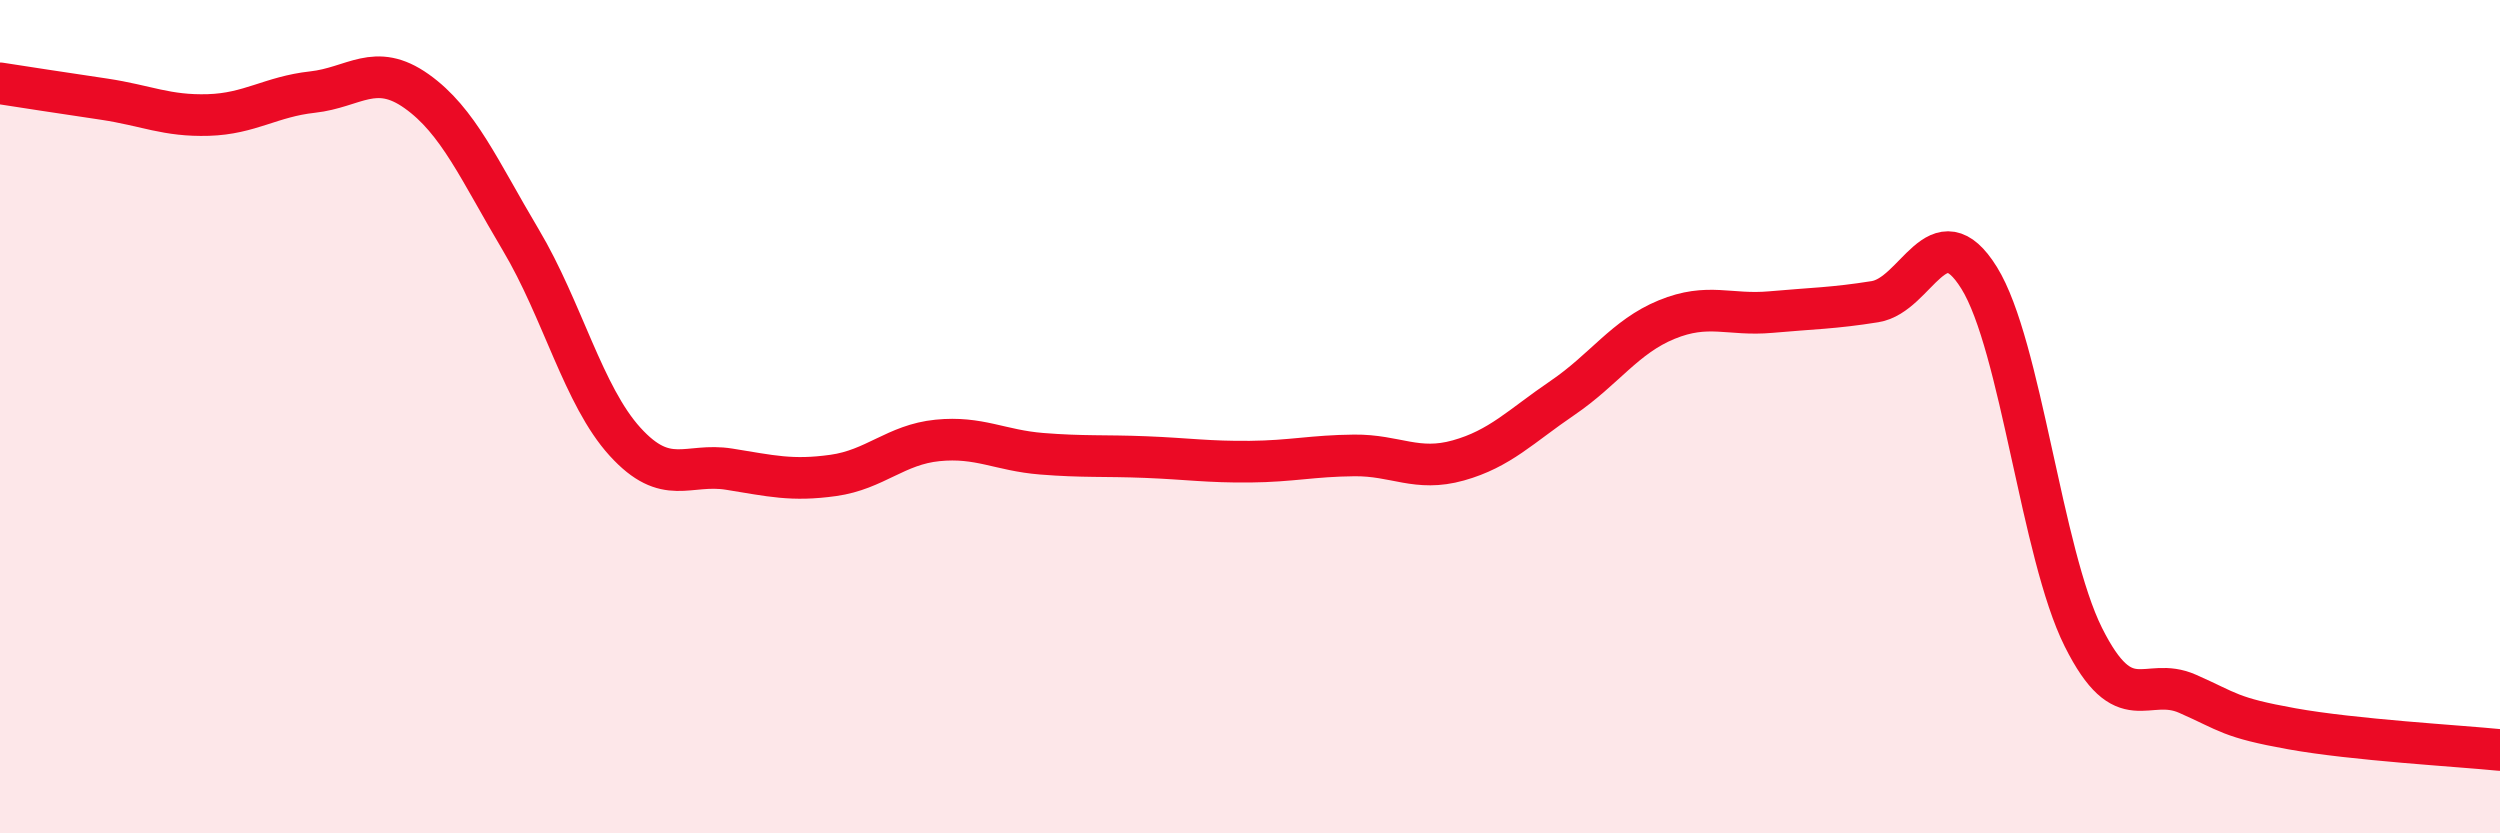
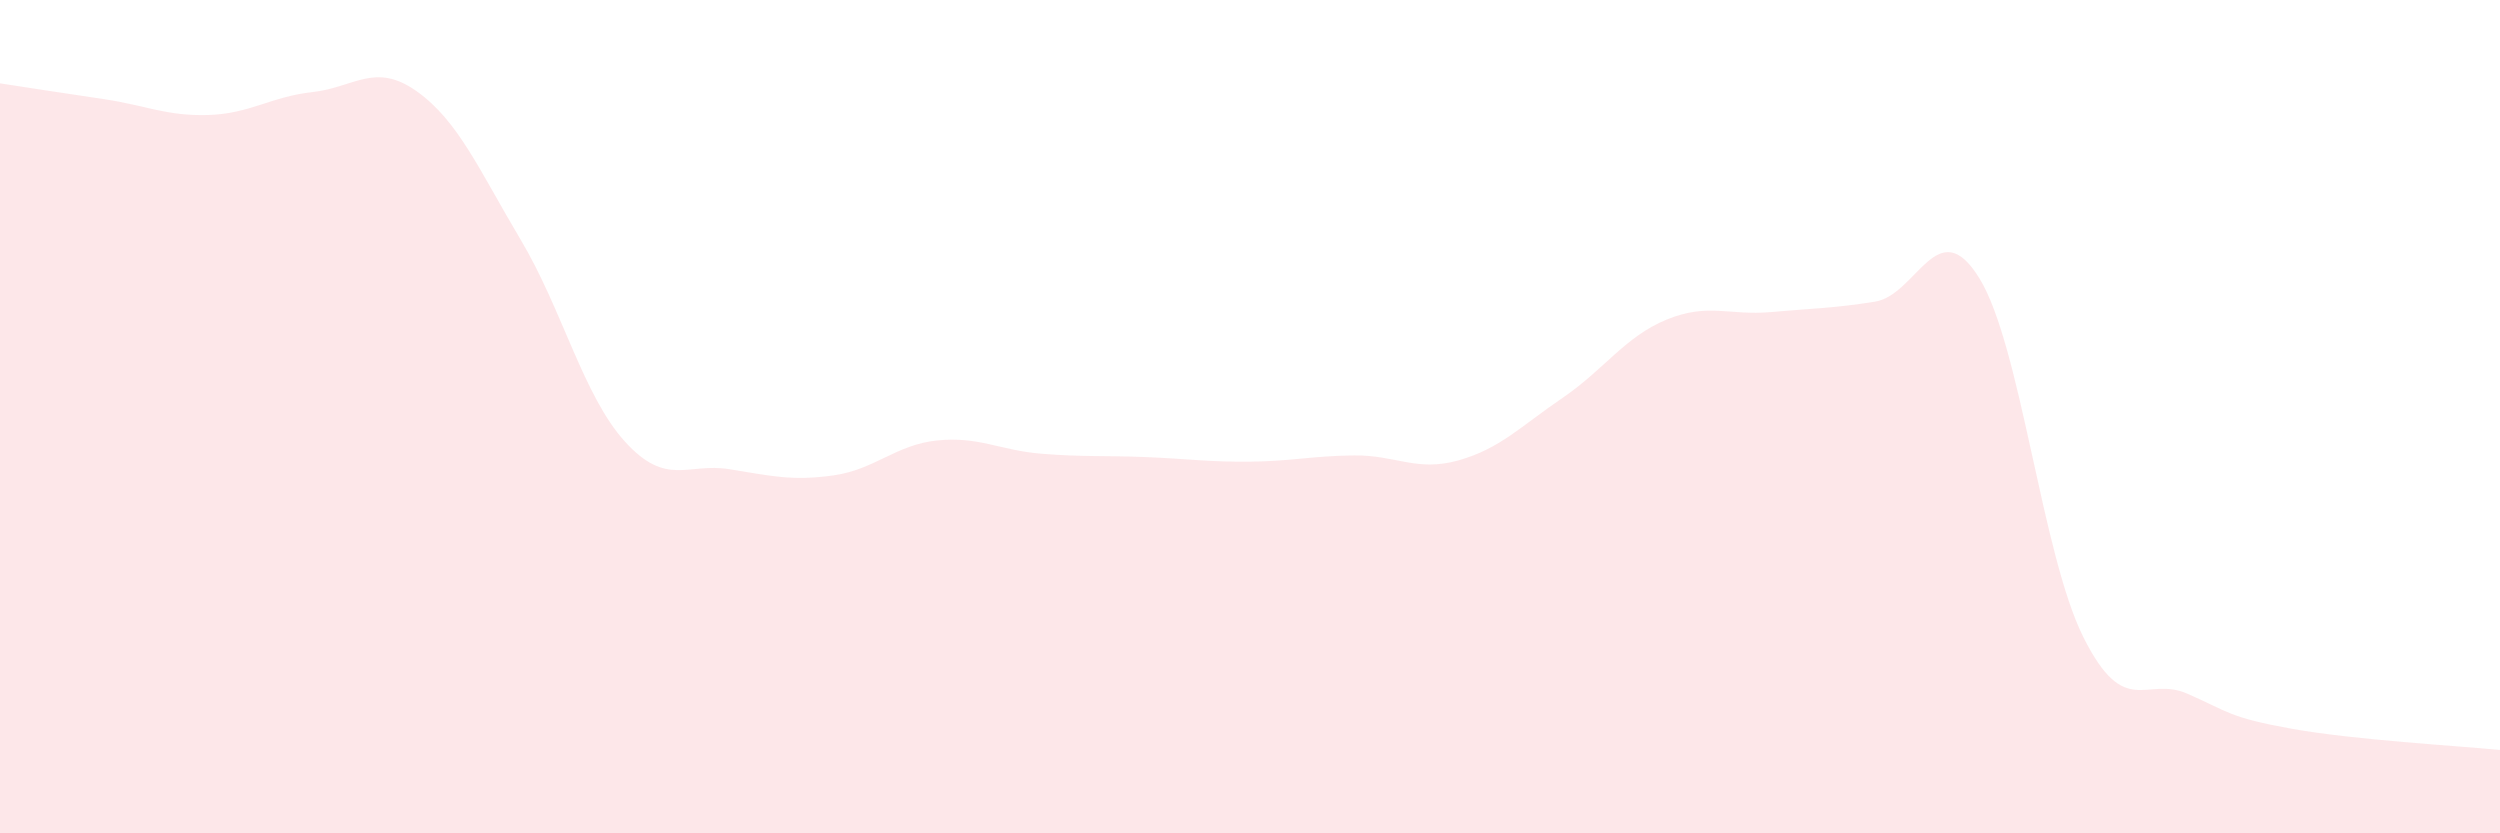
<svg xmlns="http://www.w3.org/2000/svg" width="60" height="20" viewBox="0 0 60 20">
  <path d="M 0,2 C 0.5,2.08 1.5,2.23 2.5,2.38 C 3.5,2.53 4,2.79 5,2.76 C 6,2.73 6.5,2.32 7.5,2.21 C 8.5,2.1 9,1.48 10,2.19 C 11,2.9 11.5,4.08 12.5,5.76 C 13.5,7.44 14,9.5 15,10.6 C 16,11.7 16.5,11.1 17.5,11.26 C 18.5,11.42 19,11.55 20,11.41 C 21,11.27 21.5,10.67 22.5,10.57 C 23.5,10.47 24,10.81 25,10.89 C 26,10.97 26.5,10.93 27.5,10.97 C 28.5,11.01 29,11.09 30,11.08 C 31,11.07 31.5,10.94 32.5,10.93 C 33.5,10.92 34,11.33 35,11.05 C 36,10.77 36.5,10.23 37.5,9.55 C 38.5,8.87 39,8.08 40,7.67 C 41,7.26 41.5,7.58 42.5,7.49 C 43.5,7.4 44,7.4 45,7.24 C 46,7.08 46.5,5.06 47.5,6.67 C 48.5,8.28 49,13.29 50,15.29 C 51,17.29 51.5,16.21 52.5,16.65 C 53.5,17.09 53.5,17.22 55,17.49 C 56.5,17.76 59,17.9 60,18L60 20L0 20Z" fill="#EB0A25" opacity="0.1" stroke-linecap="round" stroke-linejoin="round" />
-   <path d="M 0,2 C 0.5,2.08 1.5,2.23 2.5,2.38 C 3.5,2.53 4,2.79 5,2.76 C 6,2.73 6.5,2.32 7.5,2.21 C 8.5,2.1 9,1.48 10,2.19 C 11,2.9 11.5,4.08 12.5,5.76 C 13.5,7.44 14,9.5 15,10.6 C 16,11.7 16.5,11.1 17.5,11.26 C 18.5,11.42 19,11.55 20,11.41 C 21,11.27 21.5,10.67 22.5,10.57 C 23.5,10.47 24,10.81 25,10.89 C 26,10.97 26.5,10.93 27.5,10.97 C 28.5,11.01 29,11.09 30,11.08 C 31,11.07 31.5,10.94 32.5,10.93 C 33.5,10.92 34,11.33 35,11.05 C 36,10.77 36.5,10.23 37.5,9.55 C 38.5,8.87 39,8.08 40,7.67 C 41,7.26 41.5,7.58 42.5,7.49 C 43.5,7.4 44,7.4 45,7.24 C 46,7.08 46.5,5.06 47.5,6.67 C 48.5,8.28 49,13.29 50,15.29 C 51,17.29 51.5,16.21 52.5,16.65 C 53.5,17.09 53.5,17.22 55,17.49 C 56.5,17.76 59,17.9 60,18" stroke="#EB0A25" stroke-width="1" fill="none" stroke-linecap="round" stroke-linejoin="round" />
</svg>